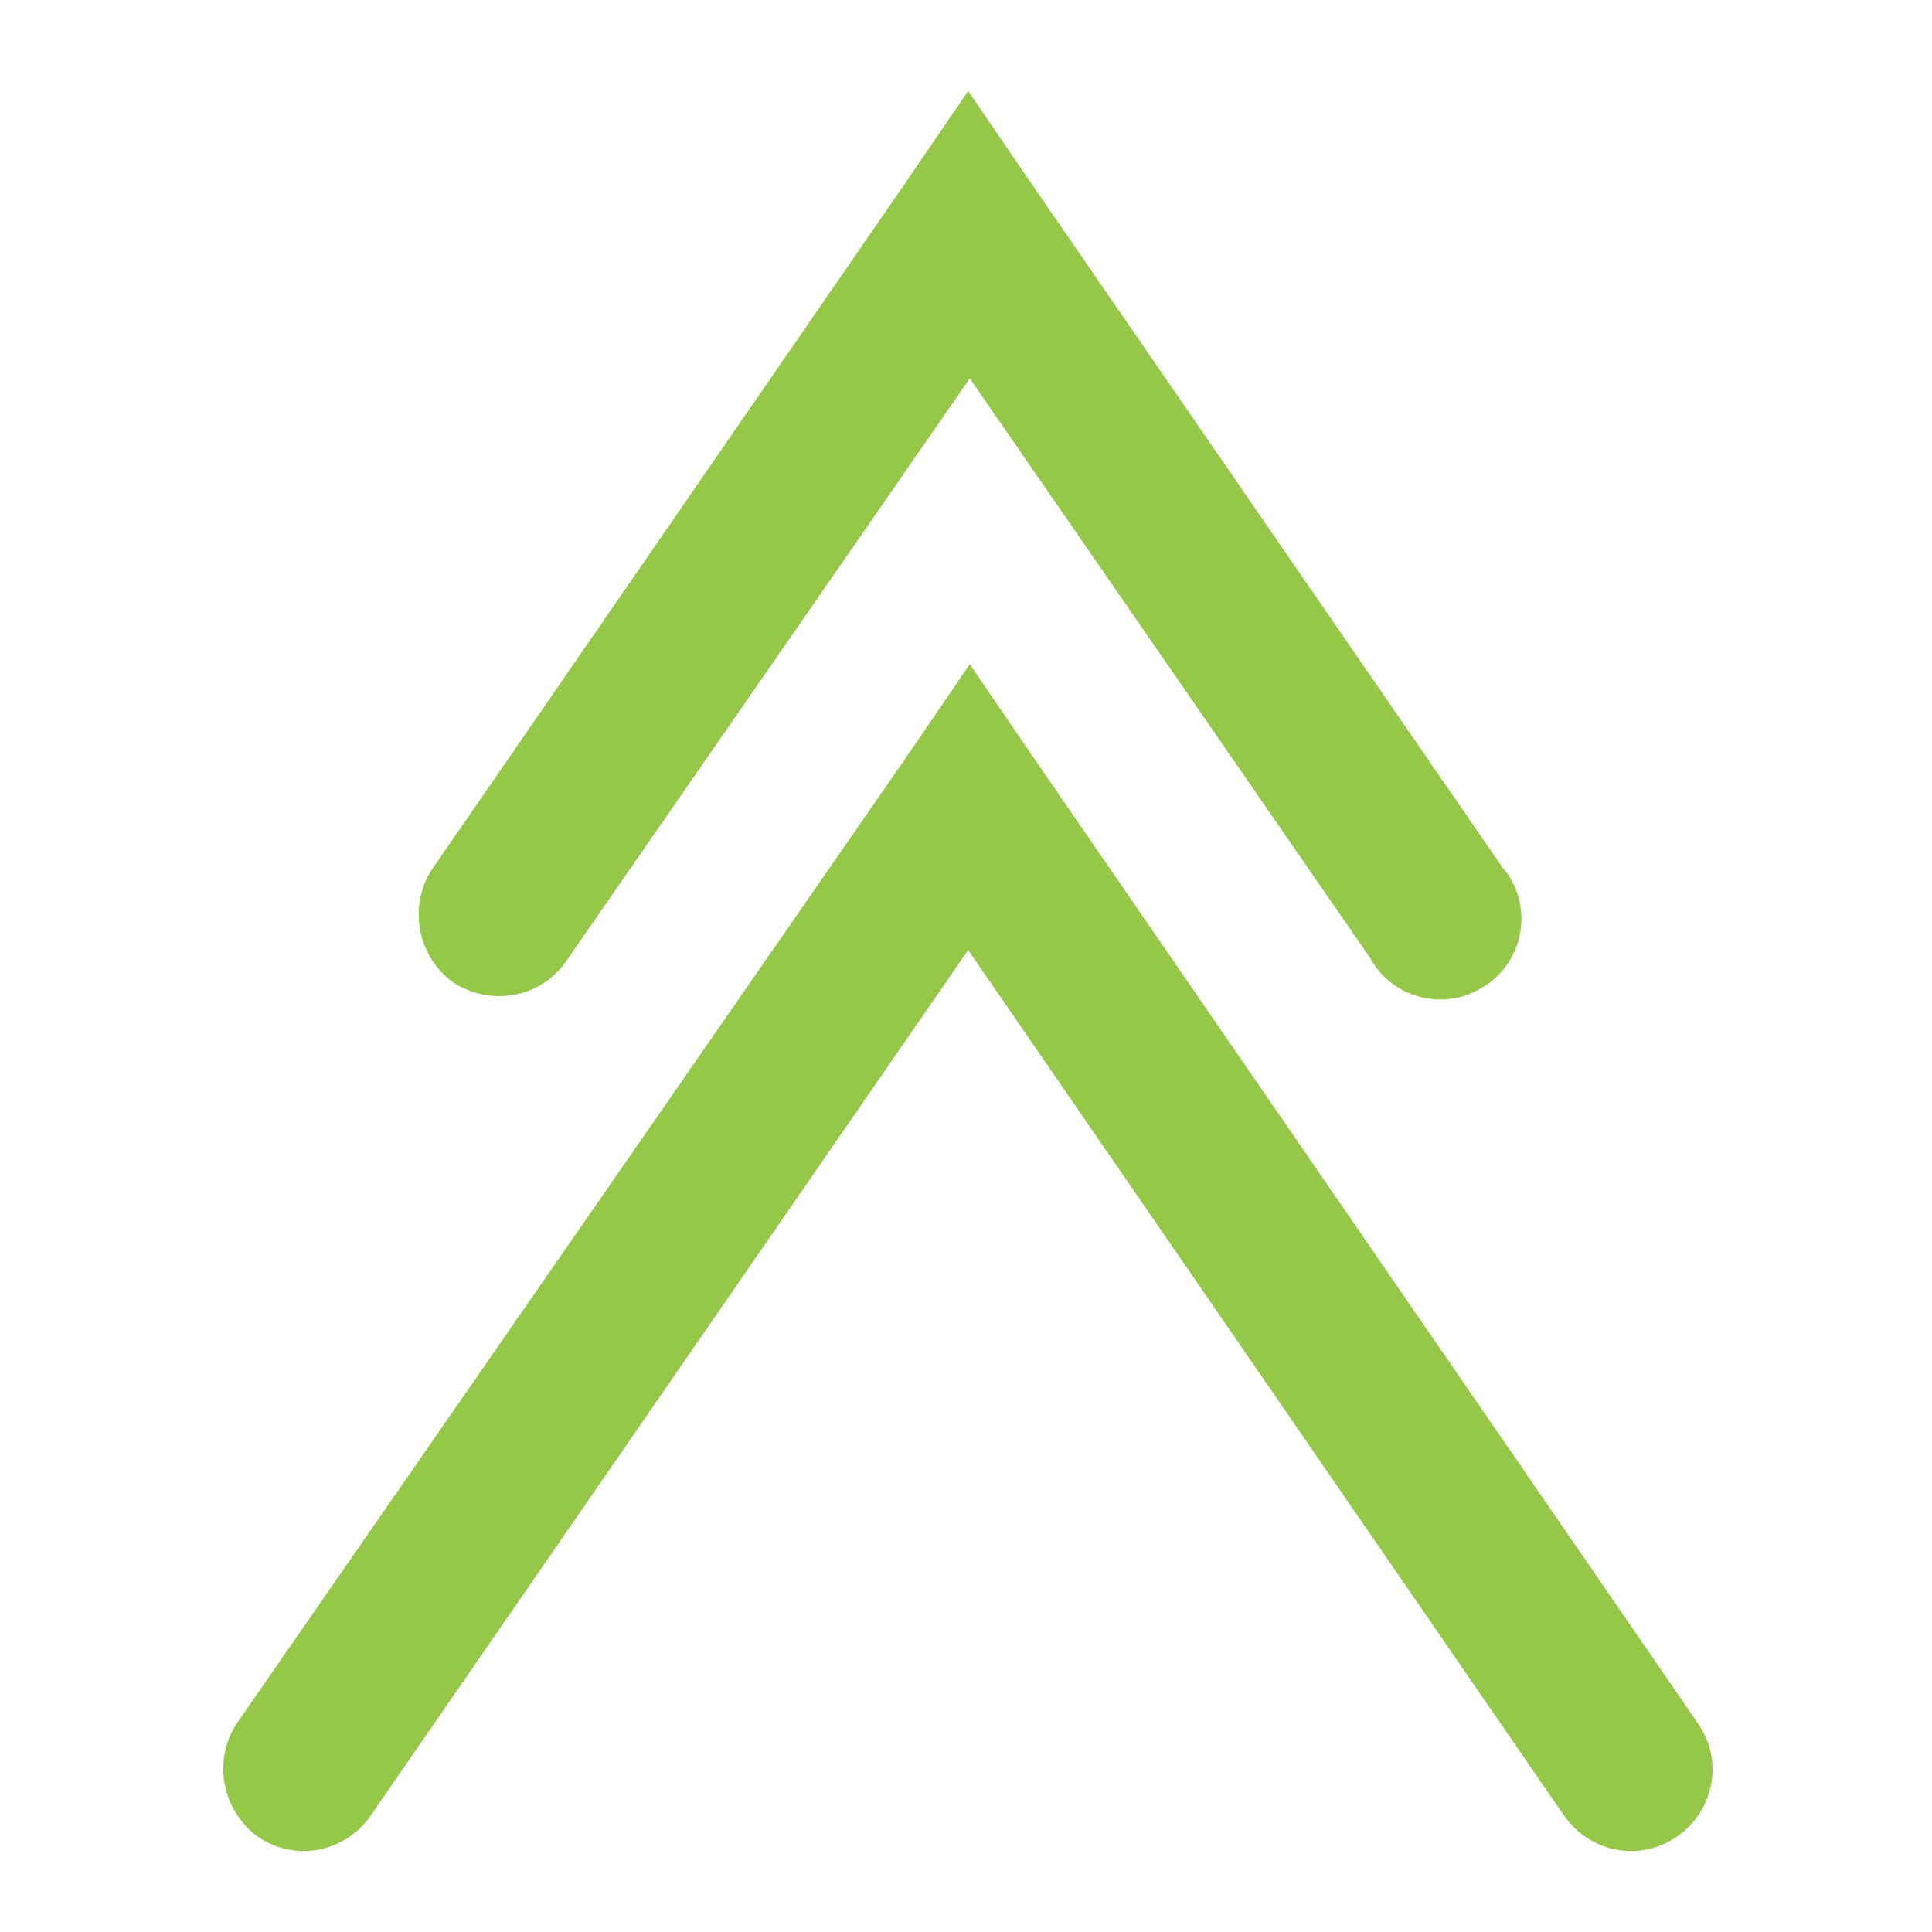
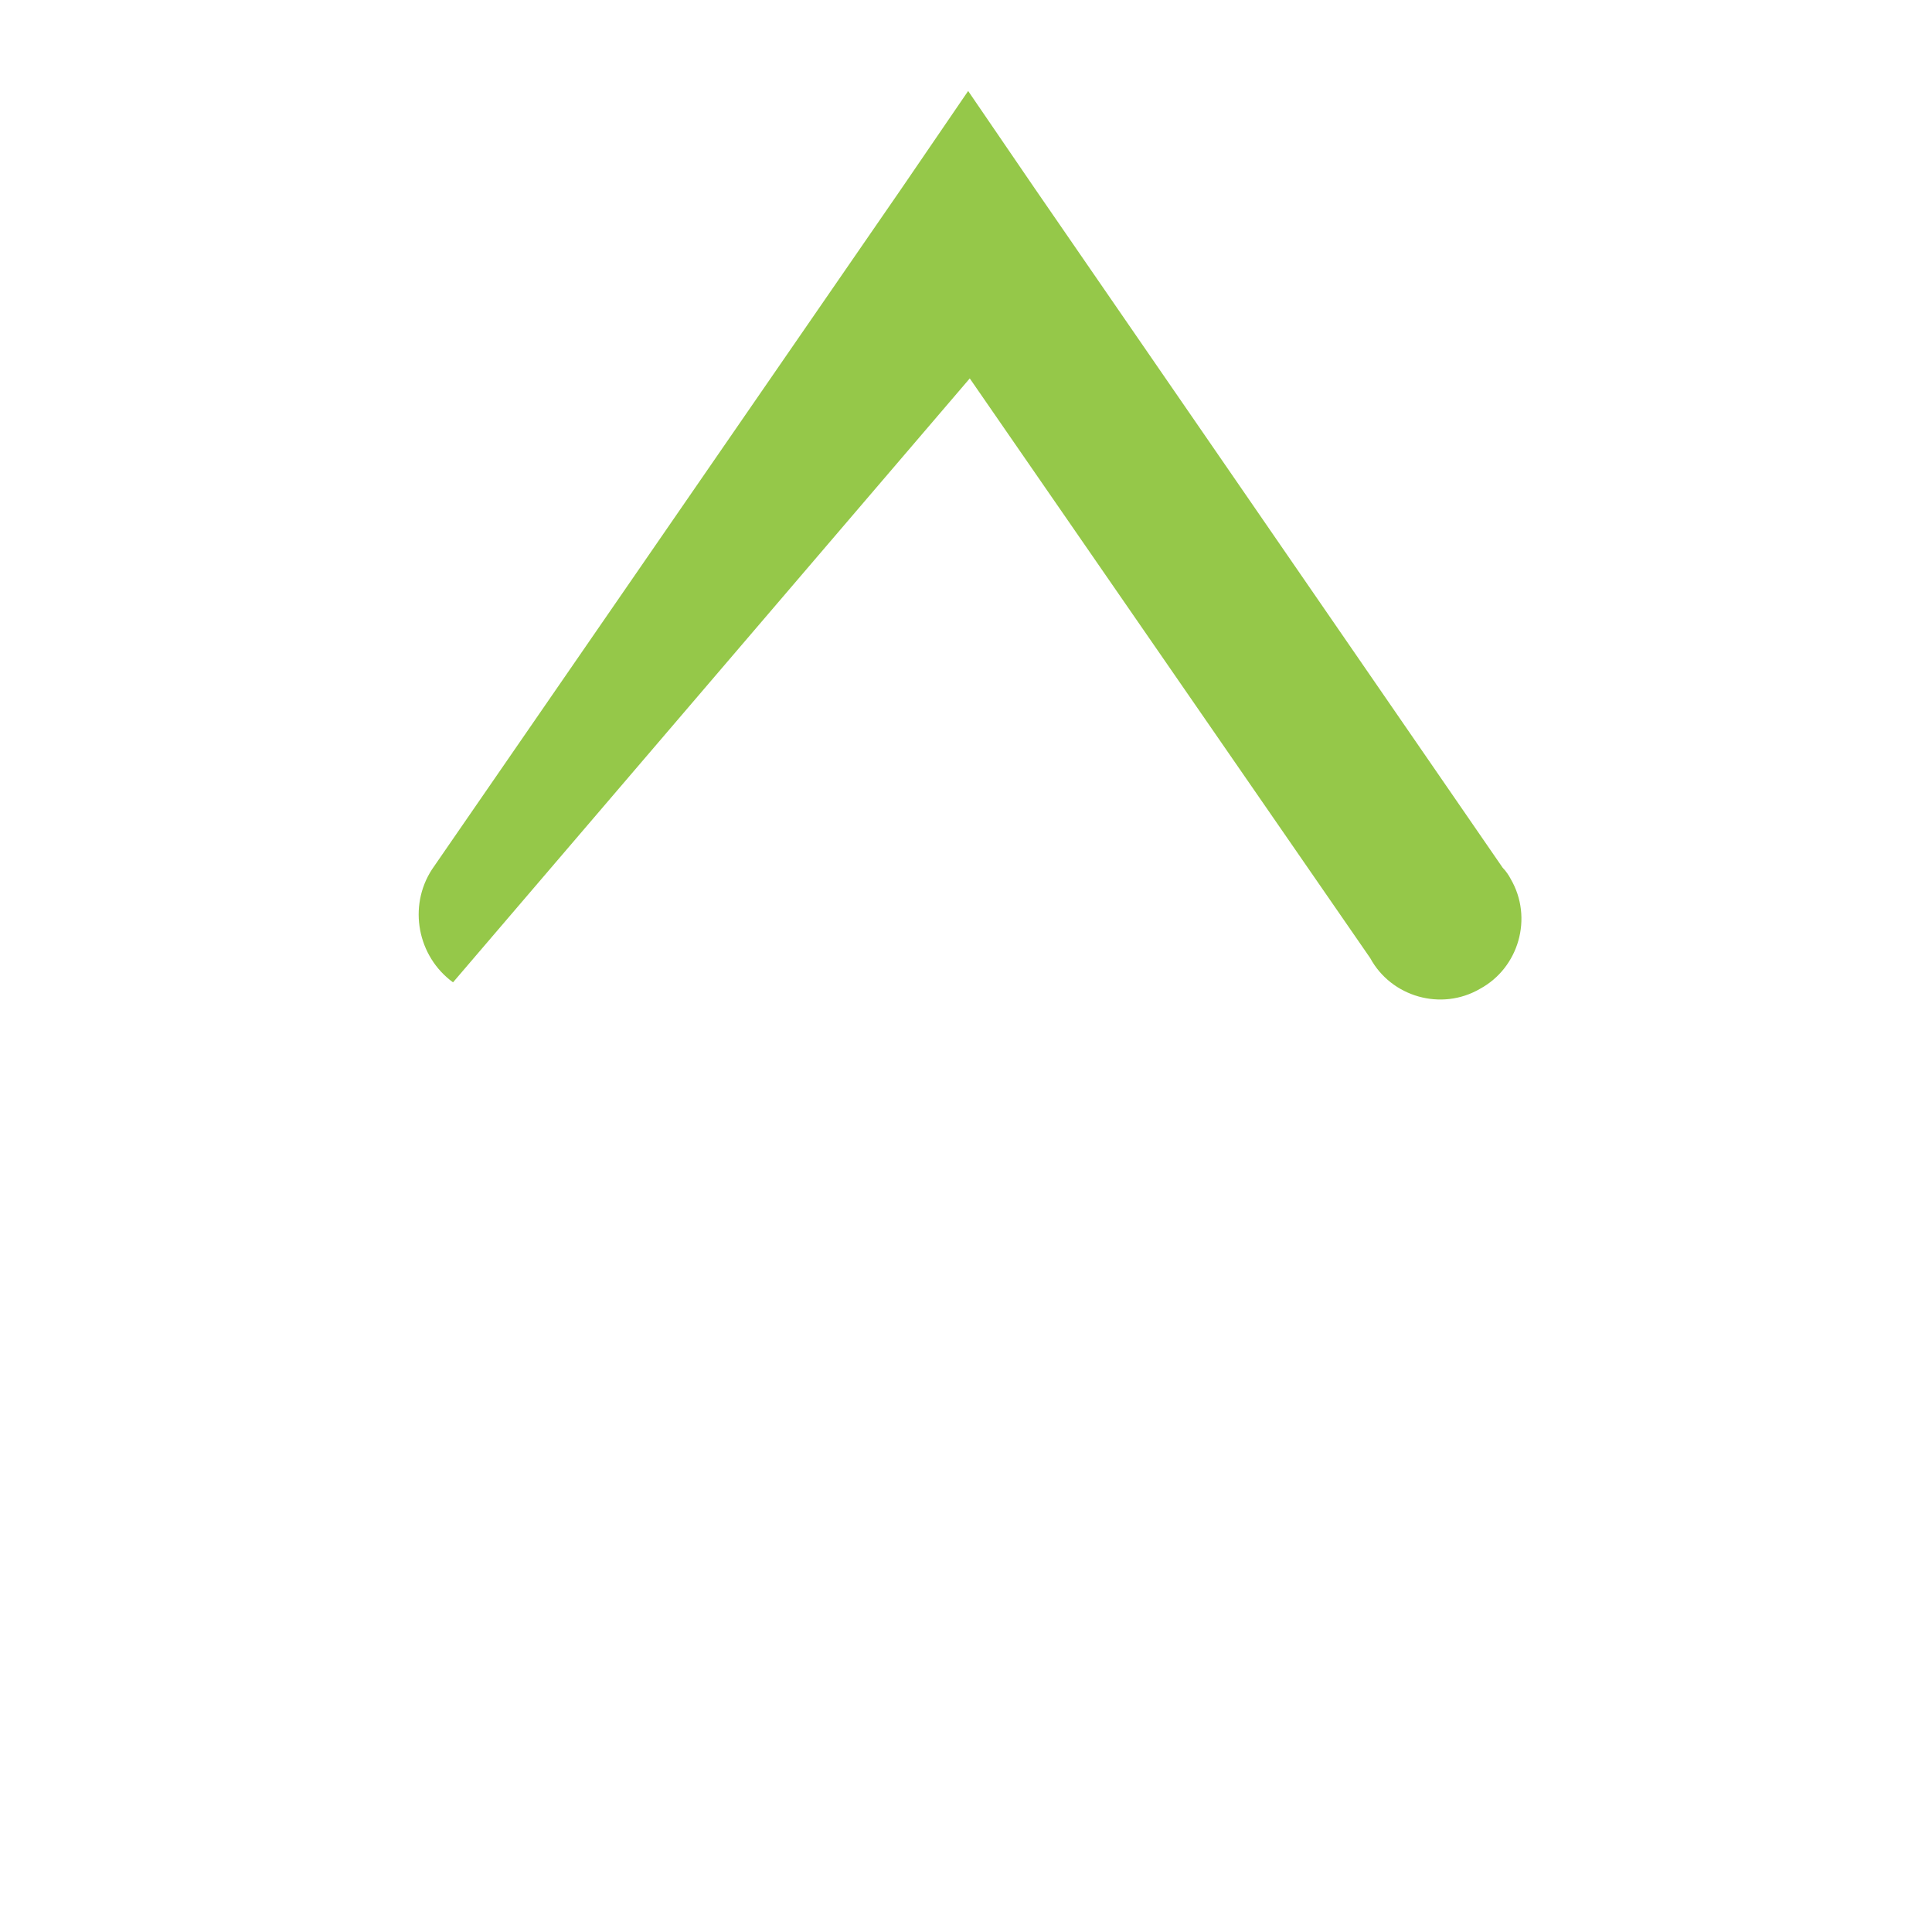
<svg xmlns="http://www.w3.org/2000/svg" width="192" height="192" viewBox="0 0 192 192" fill="none">
-   <path d="M23.519 171.282C21.111 174.973 22.074 179.947 25.605 182.515C29.296 185.083 34.27 184.12 36.838 180.429L96.214 94.414L155.429 180.429C157.996 184.12 162.971 185.083 166.662 182.515C170.353 179.947 171.316 174.973 168.748 171.282L102.954 75.639L96.374 66.01L89.795 75.639L23.519 171.282Z" fill="#95C849" />
-   <path d="M42.936 86.391C40.529 90.082 41.492 95.056 45.022 97.624C48.713 100.031 53.688 99.229 56.255 95.538L96.374 37.606L136.172 95.217C138.258 99.068 143.233 100.512 147.084 98.266C150.936 96.18 152.38 91.205 150.133 87.353C149.973 87.032 149.652 86.551 149.331 86.23L102.793 18.67L96.214 9.042L89.634 18.67L42.936 86.391Z" fill="#95C849" />
+   <path d="M42.936 86.391C40.529 90.082 41.492 95.056 45.022 97.624L96.374 37.606L136.172 95.217C138.258 99.068 143.233 100.512 147.084 98.266C150.936 96.18 152.38 91.205 150.133 87.353C149.973 87.032 149.652 86.551 149.331 86.23L102.793 18.67L96.214 9.042L89.634 18.67L42.936 86.391Z" fill="#95C849" />
</svg>